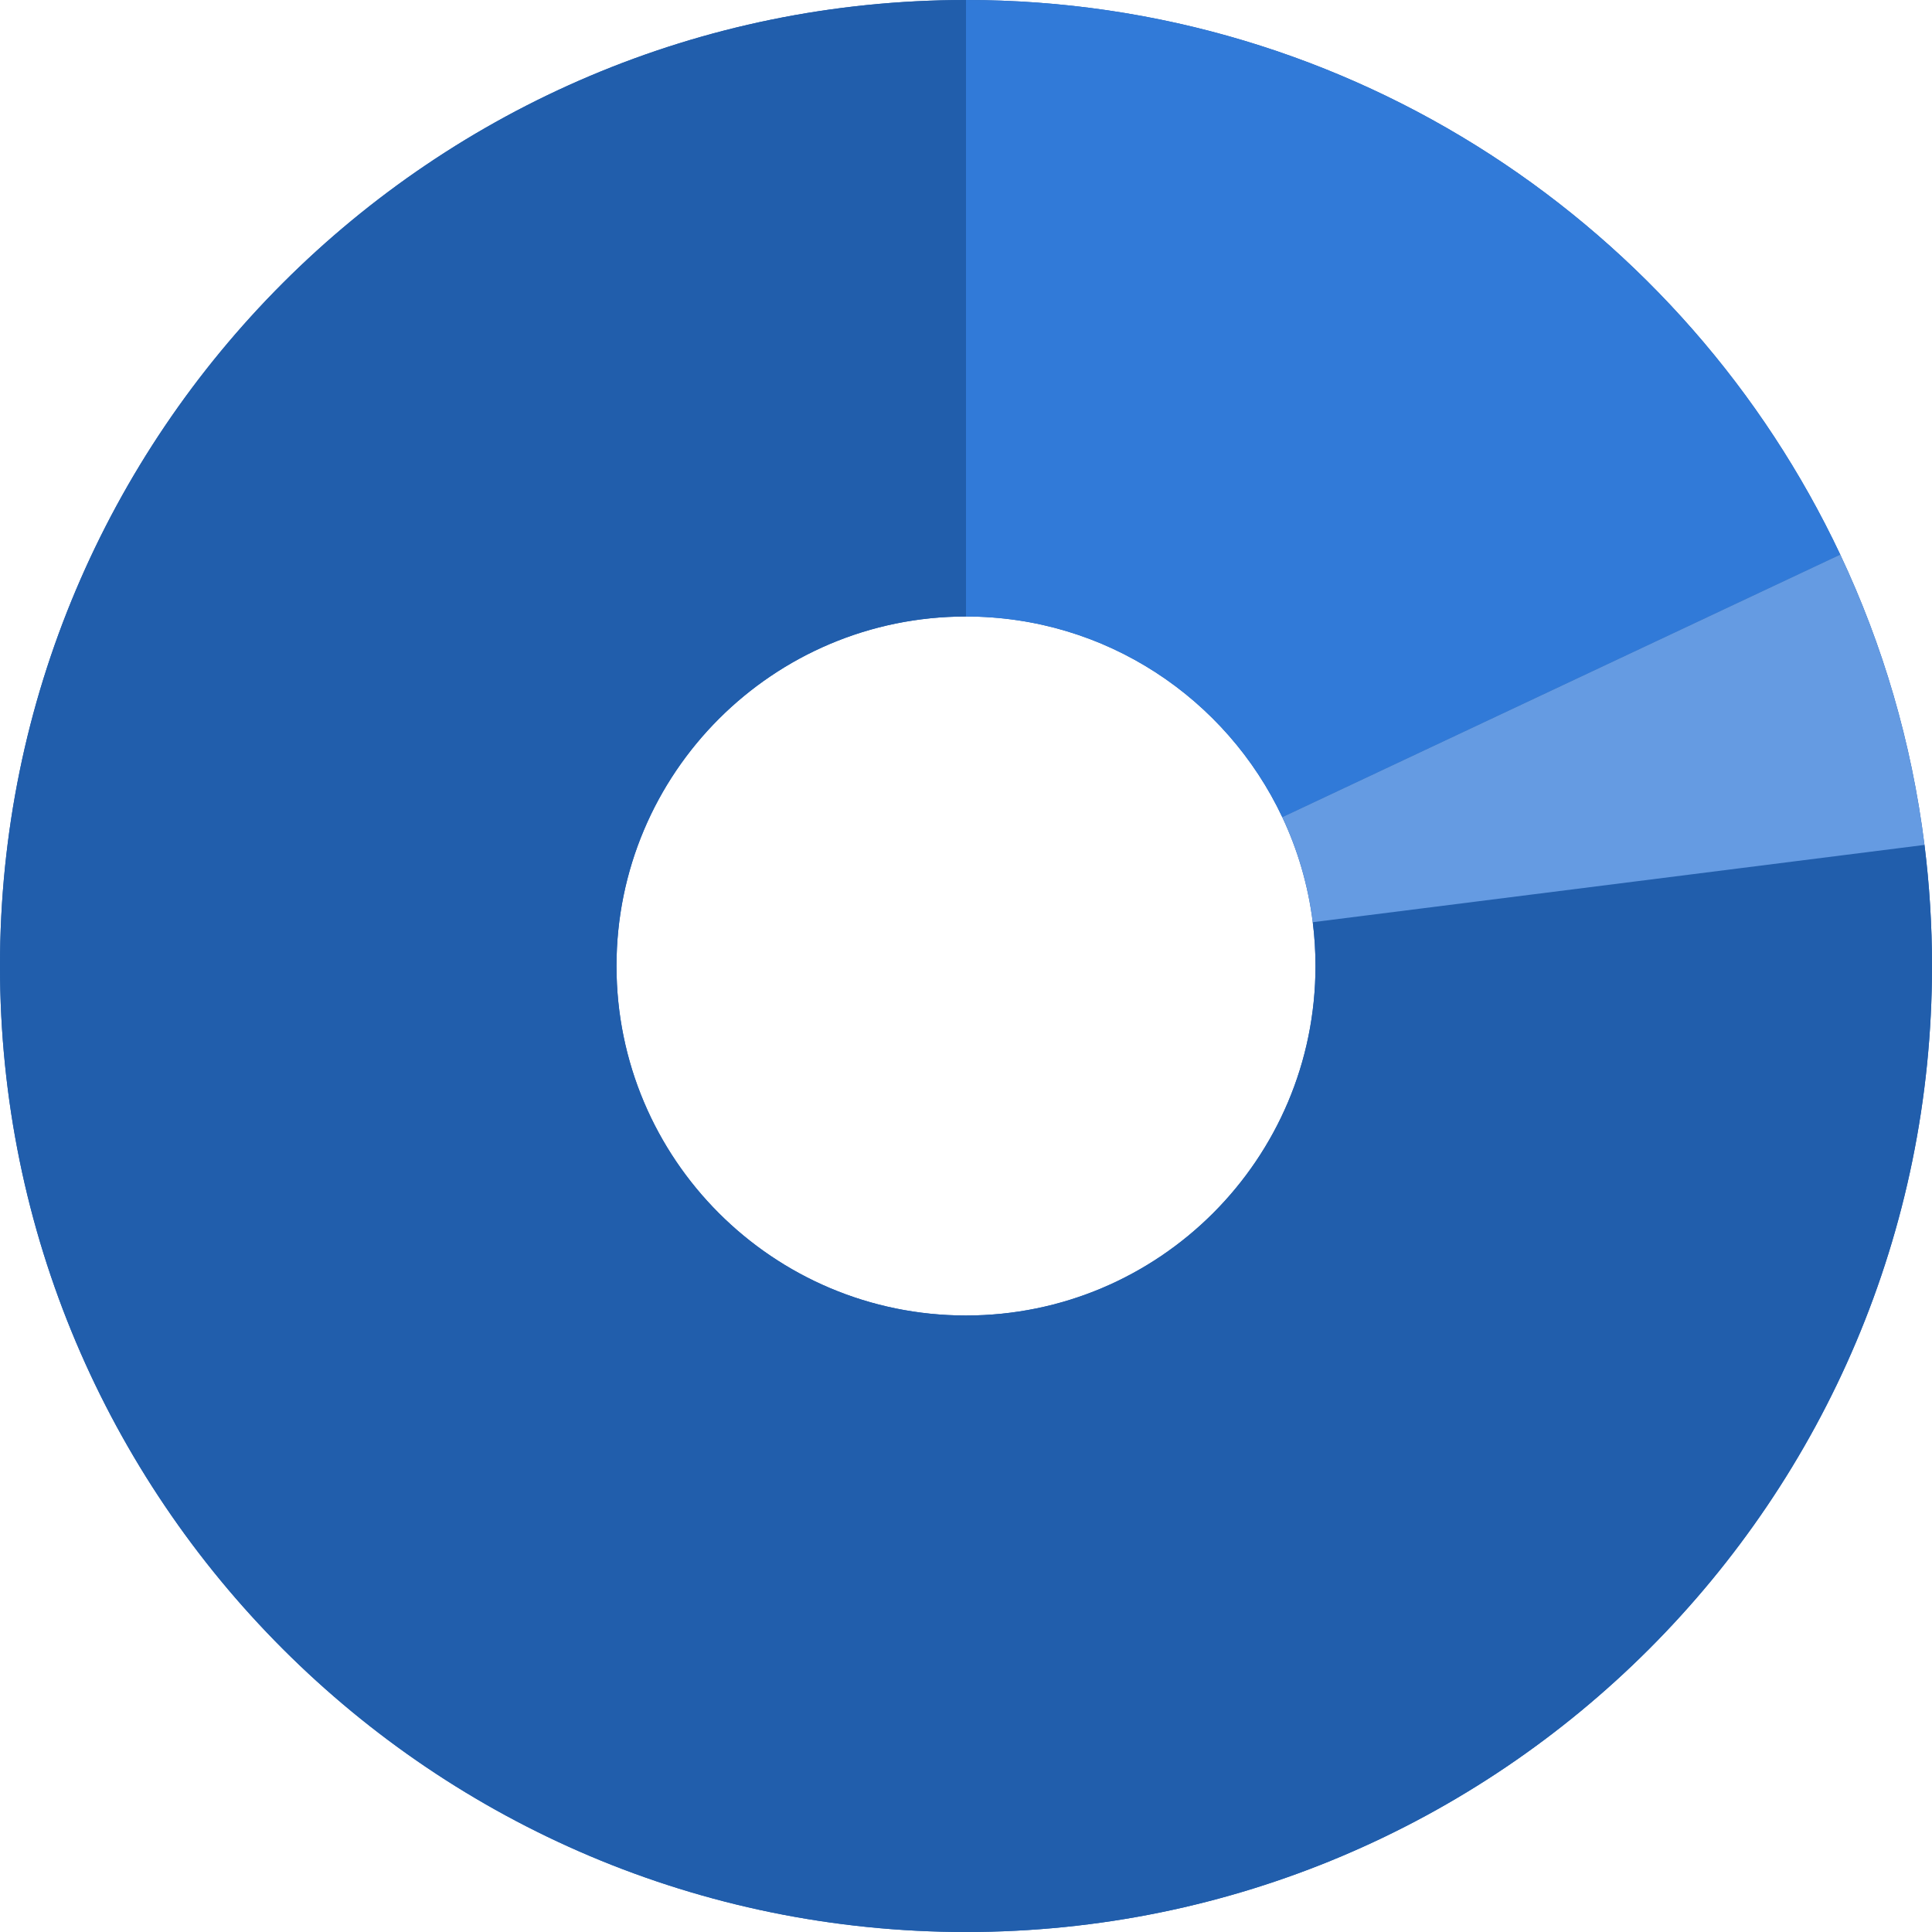
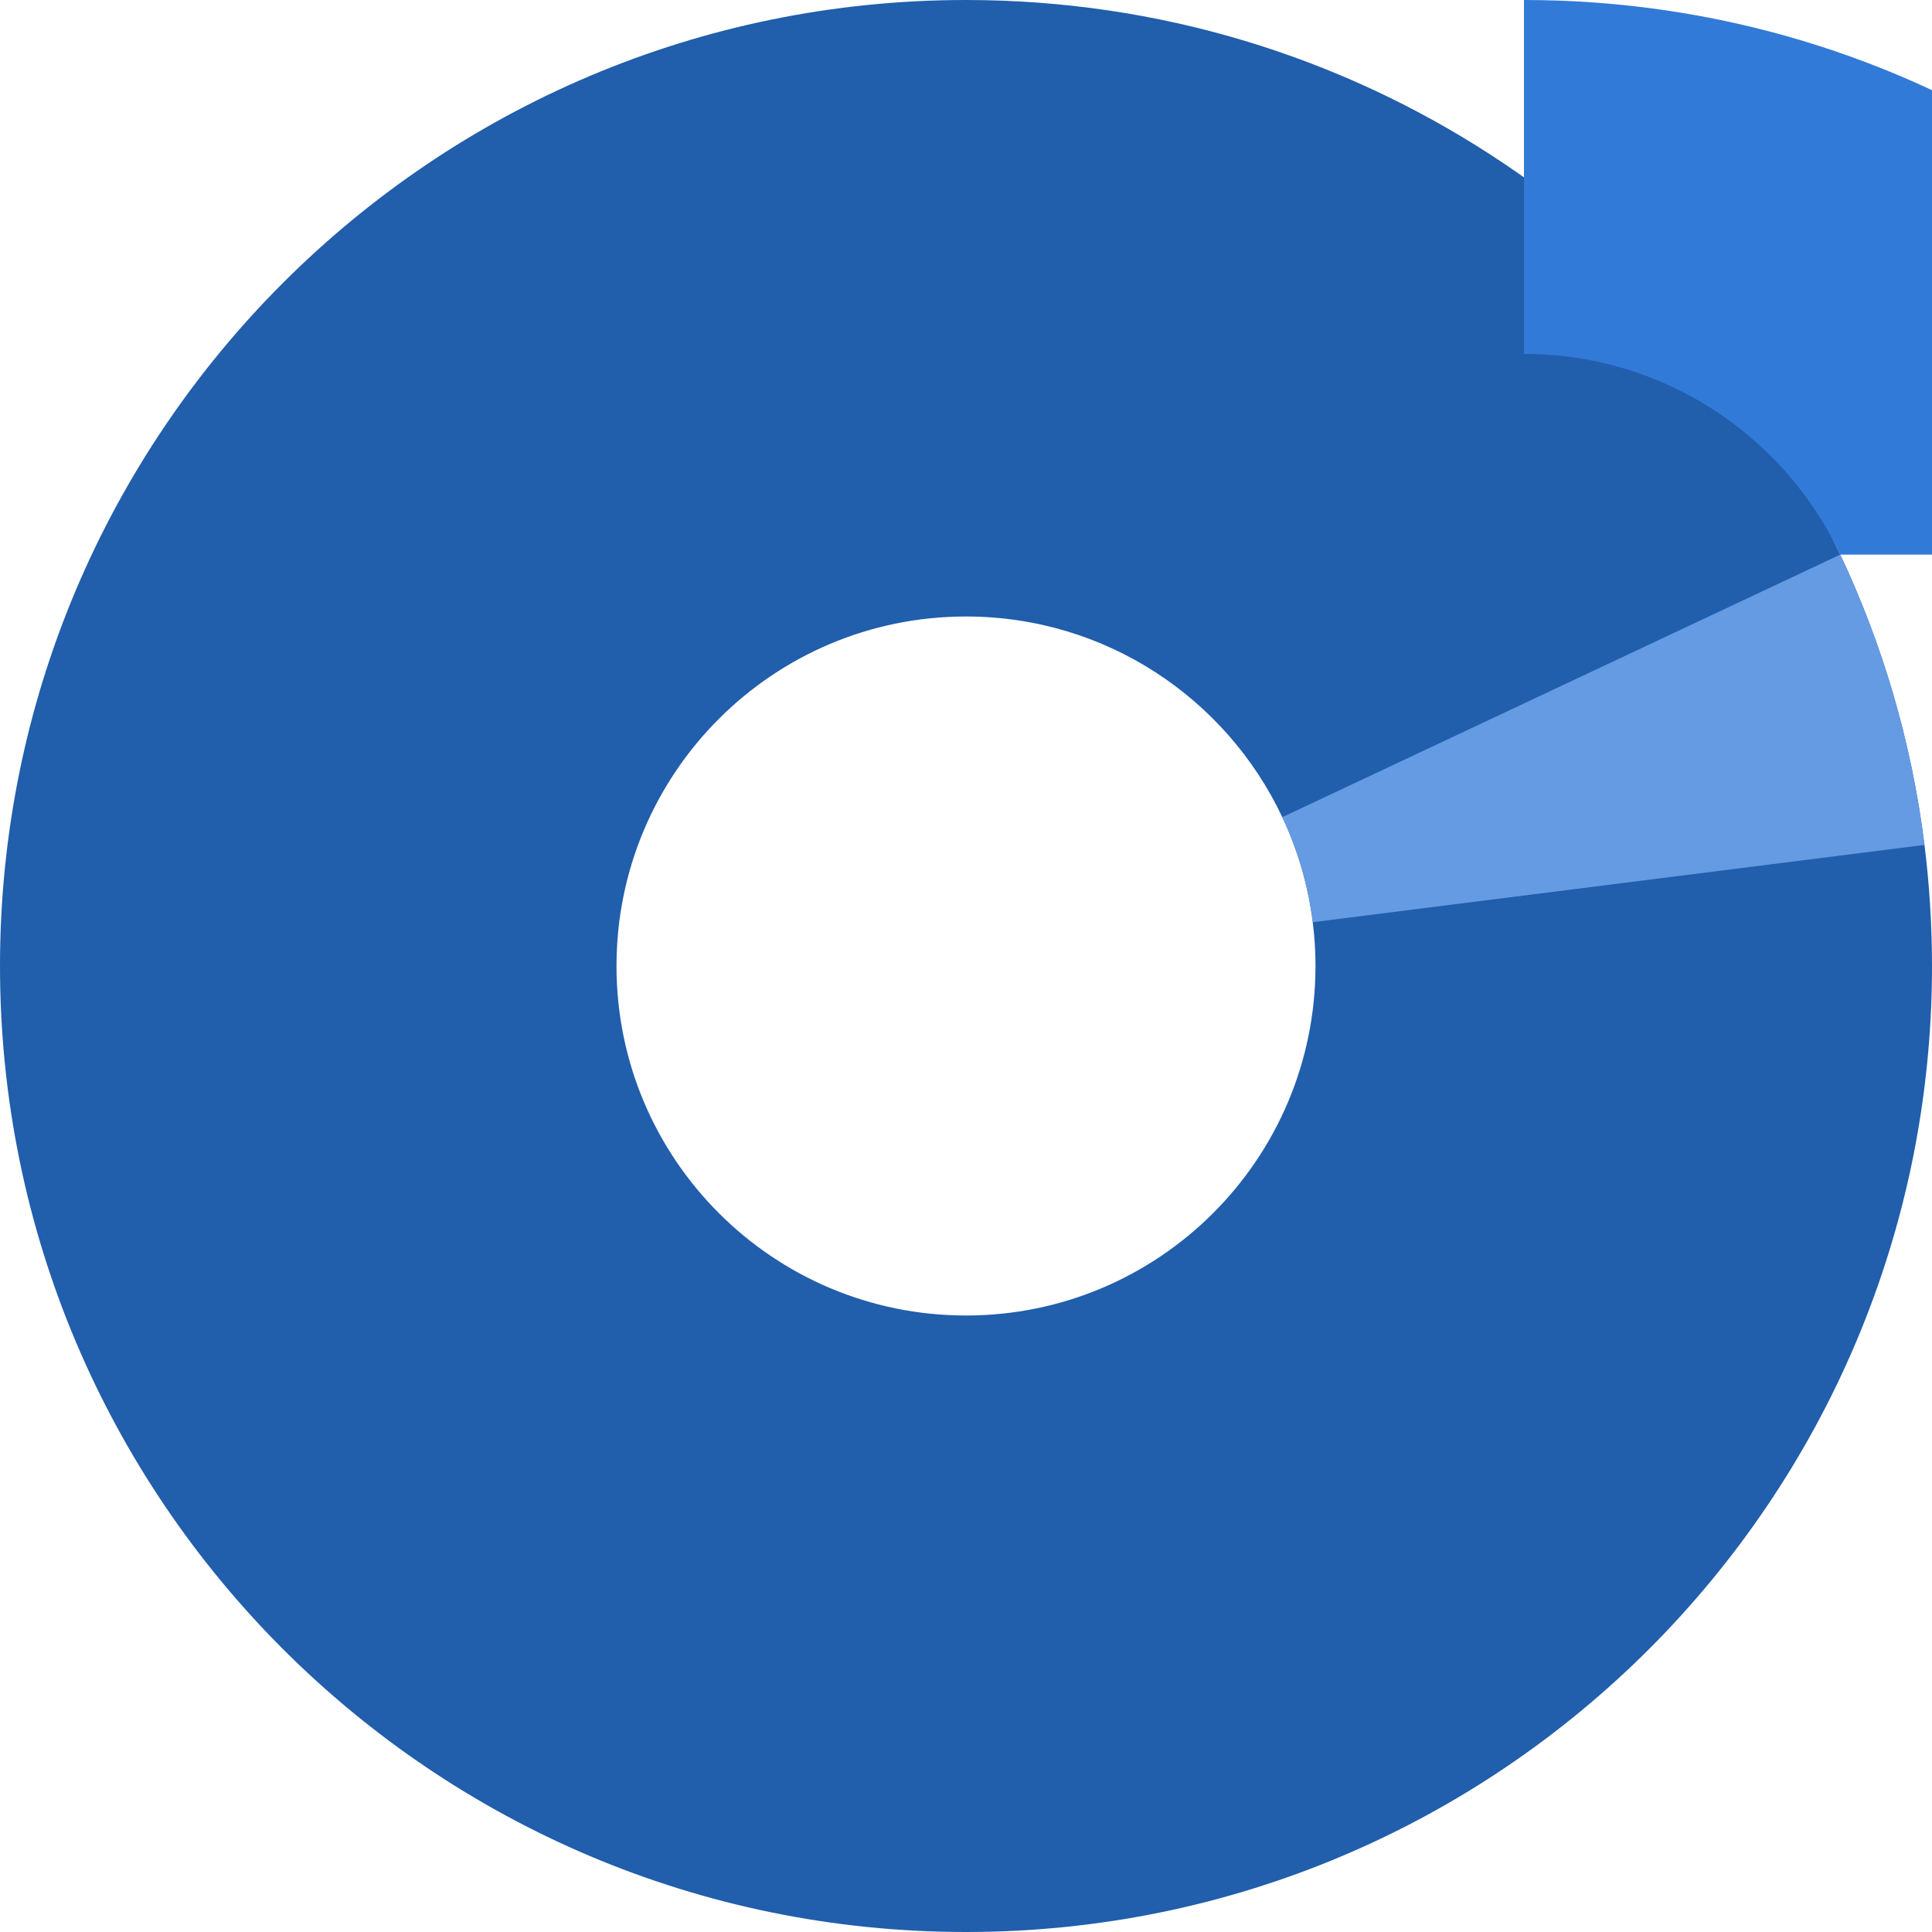
<svg xmlns="http://www.w3.org/2000/svg" viewBox="0 0 1920 1920">
  <defs>
    <style>.d{fill:#659be2;}.e{fill:#317ad8;}.f{fill:#215eac;}</style>
  </defs>
  <g id="a" />
  <g id="b">
    <g id="c">
      <g>
        <path class="f" d="M1912.53,839.67c-12.76-102.01-41.52-199.05-83.7-288.51C1675.29,225.43,1343.97,0,960,0,429.8,0,0,429.81,0,960s429.8,960,960,960,960-429.81,960-960c0-40.75-2.54-80.91-7.47-120.33Zm-952.53,467.66c-191.83,0-347.33-155.51-347.33-347.33s155.5-347.33,347.33-347.33c138.92,0,258.79,81.57,314.33,199.42,15.26,32.37,25.66,67.48,30.28,104.38,1.79,14.26,2.71,28.79,2.71,43.53,0,191.82-155.5,347.33-347.32,347.33Z" />
-         <path class="f" d="M1912.53,839.67l-607.92,76.8c1.79,14.26,2.71,28.79,2.71,43.53,0,191.82-155.5,347.33-347.32,347.33s-347.33-155.51-347.33-347.33,155.5-347.33,347.33-347.33V0C429.8,0,0,429.81,0,960s429.8,960,960,960,960-429.81,960-960c0-40.75-2.54-80.91-7.47-120.33Z" />
-         <path class="e" d="M1828.83,551.16l-554.5,260.93c-55.54-117.85-175.41-199.42-314.33-199.42V0c383.97,0,715.29,225.43,868.83,551.16Z" />
+         <path class="e" d="M1828.83,551.16c-55.54-117.85-175.41-199.42-314.33-199.42V0c383.97,0,715.29,225.43,868.83,551.16Z" />
        <path class="d" d="M1912.53,839.67l-607.92,76.8c-4.62-36.9-15.02-72.01-30.28-104.38l554.5-260.93c42.18,89.46,70.94,186.5,83.7,288.51Z" />
      </g>
    </g>
  </g>
</svg>